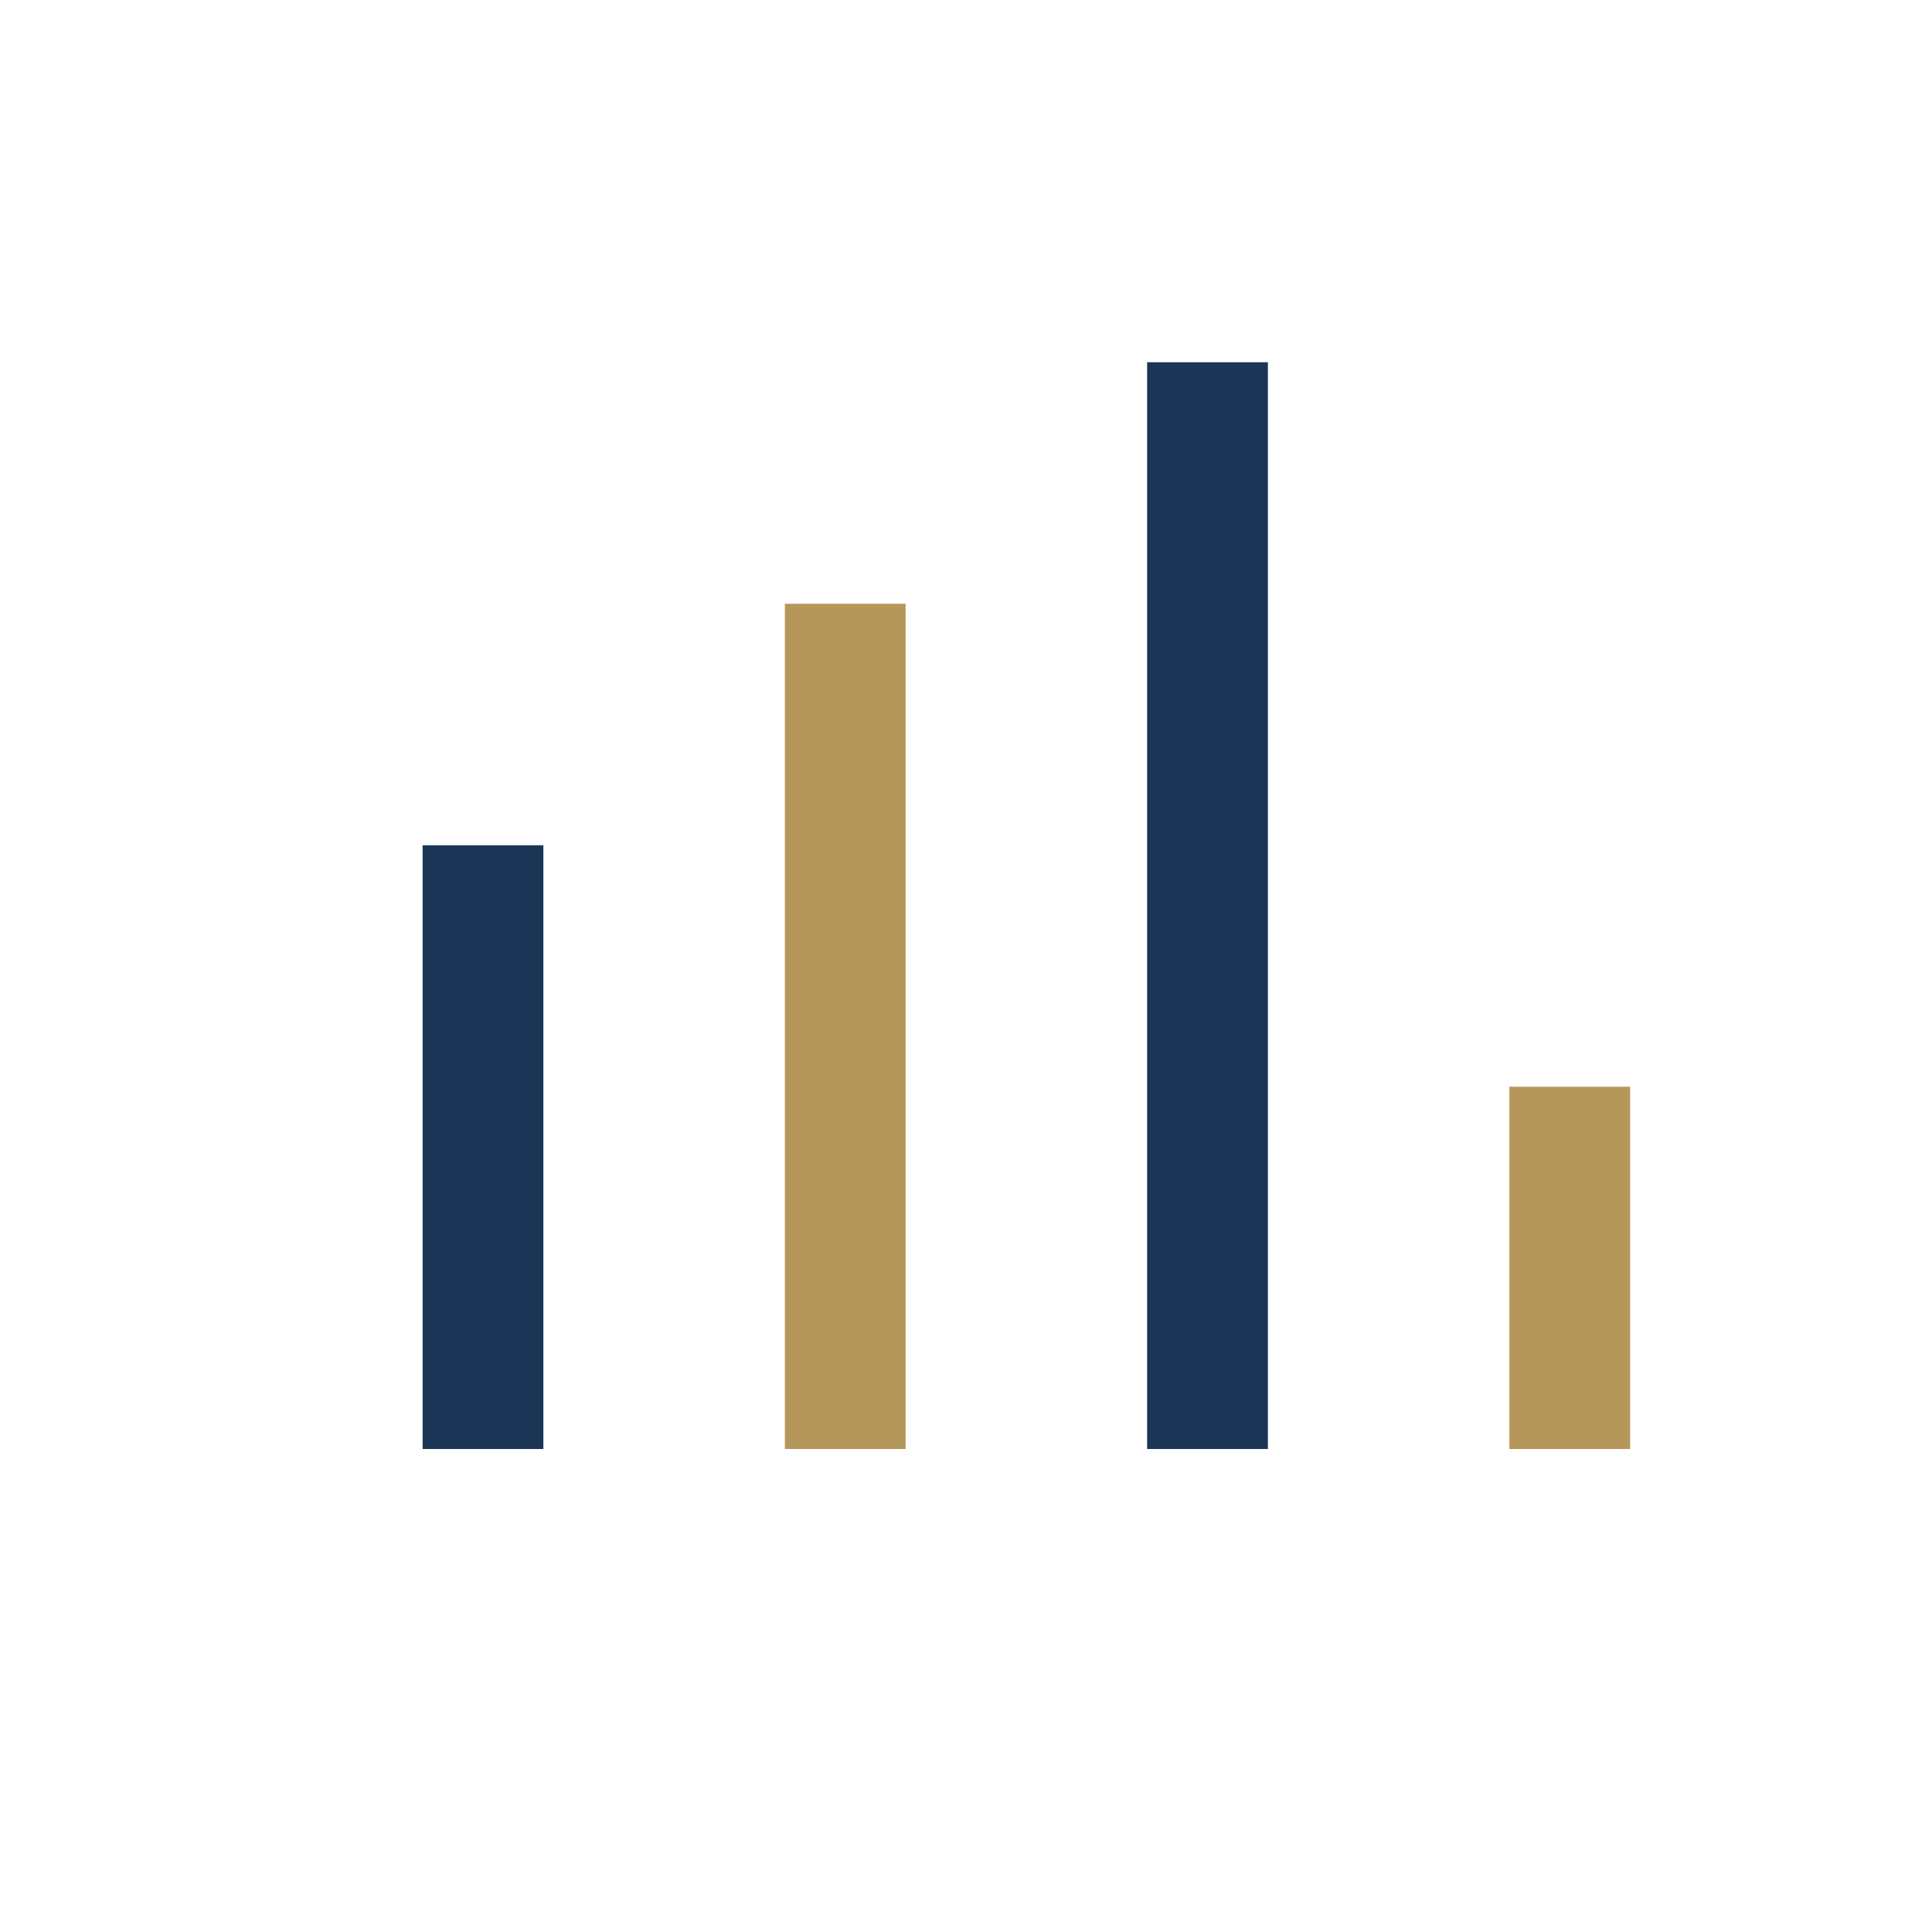
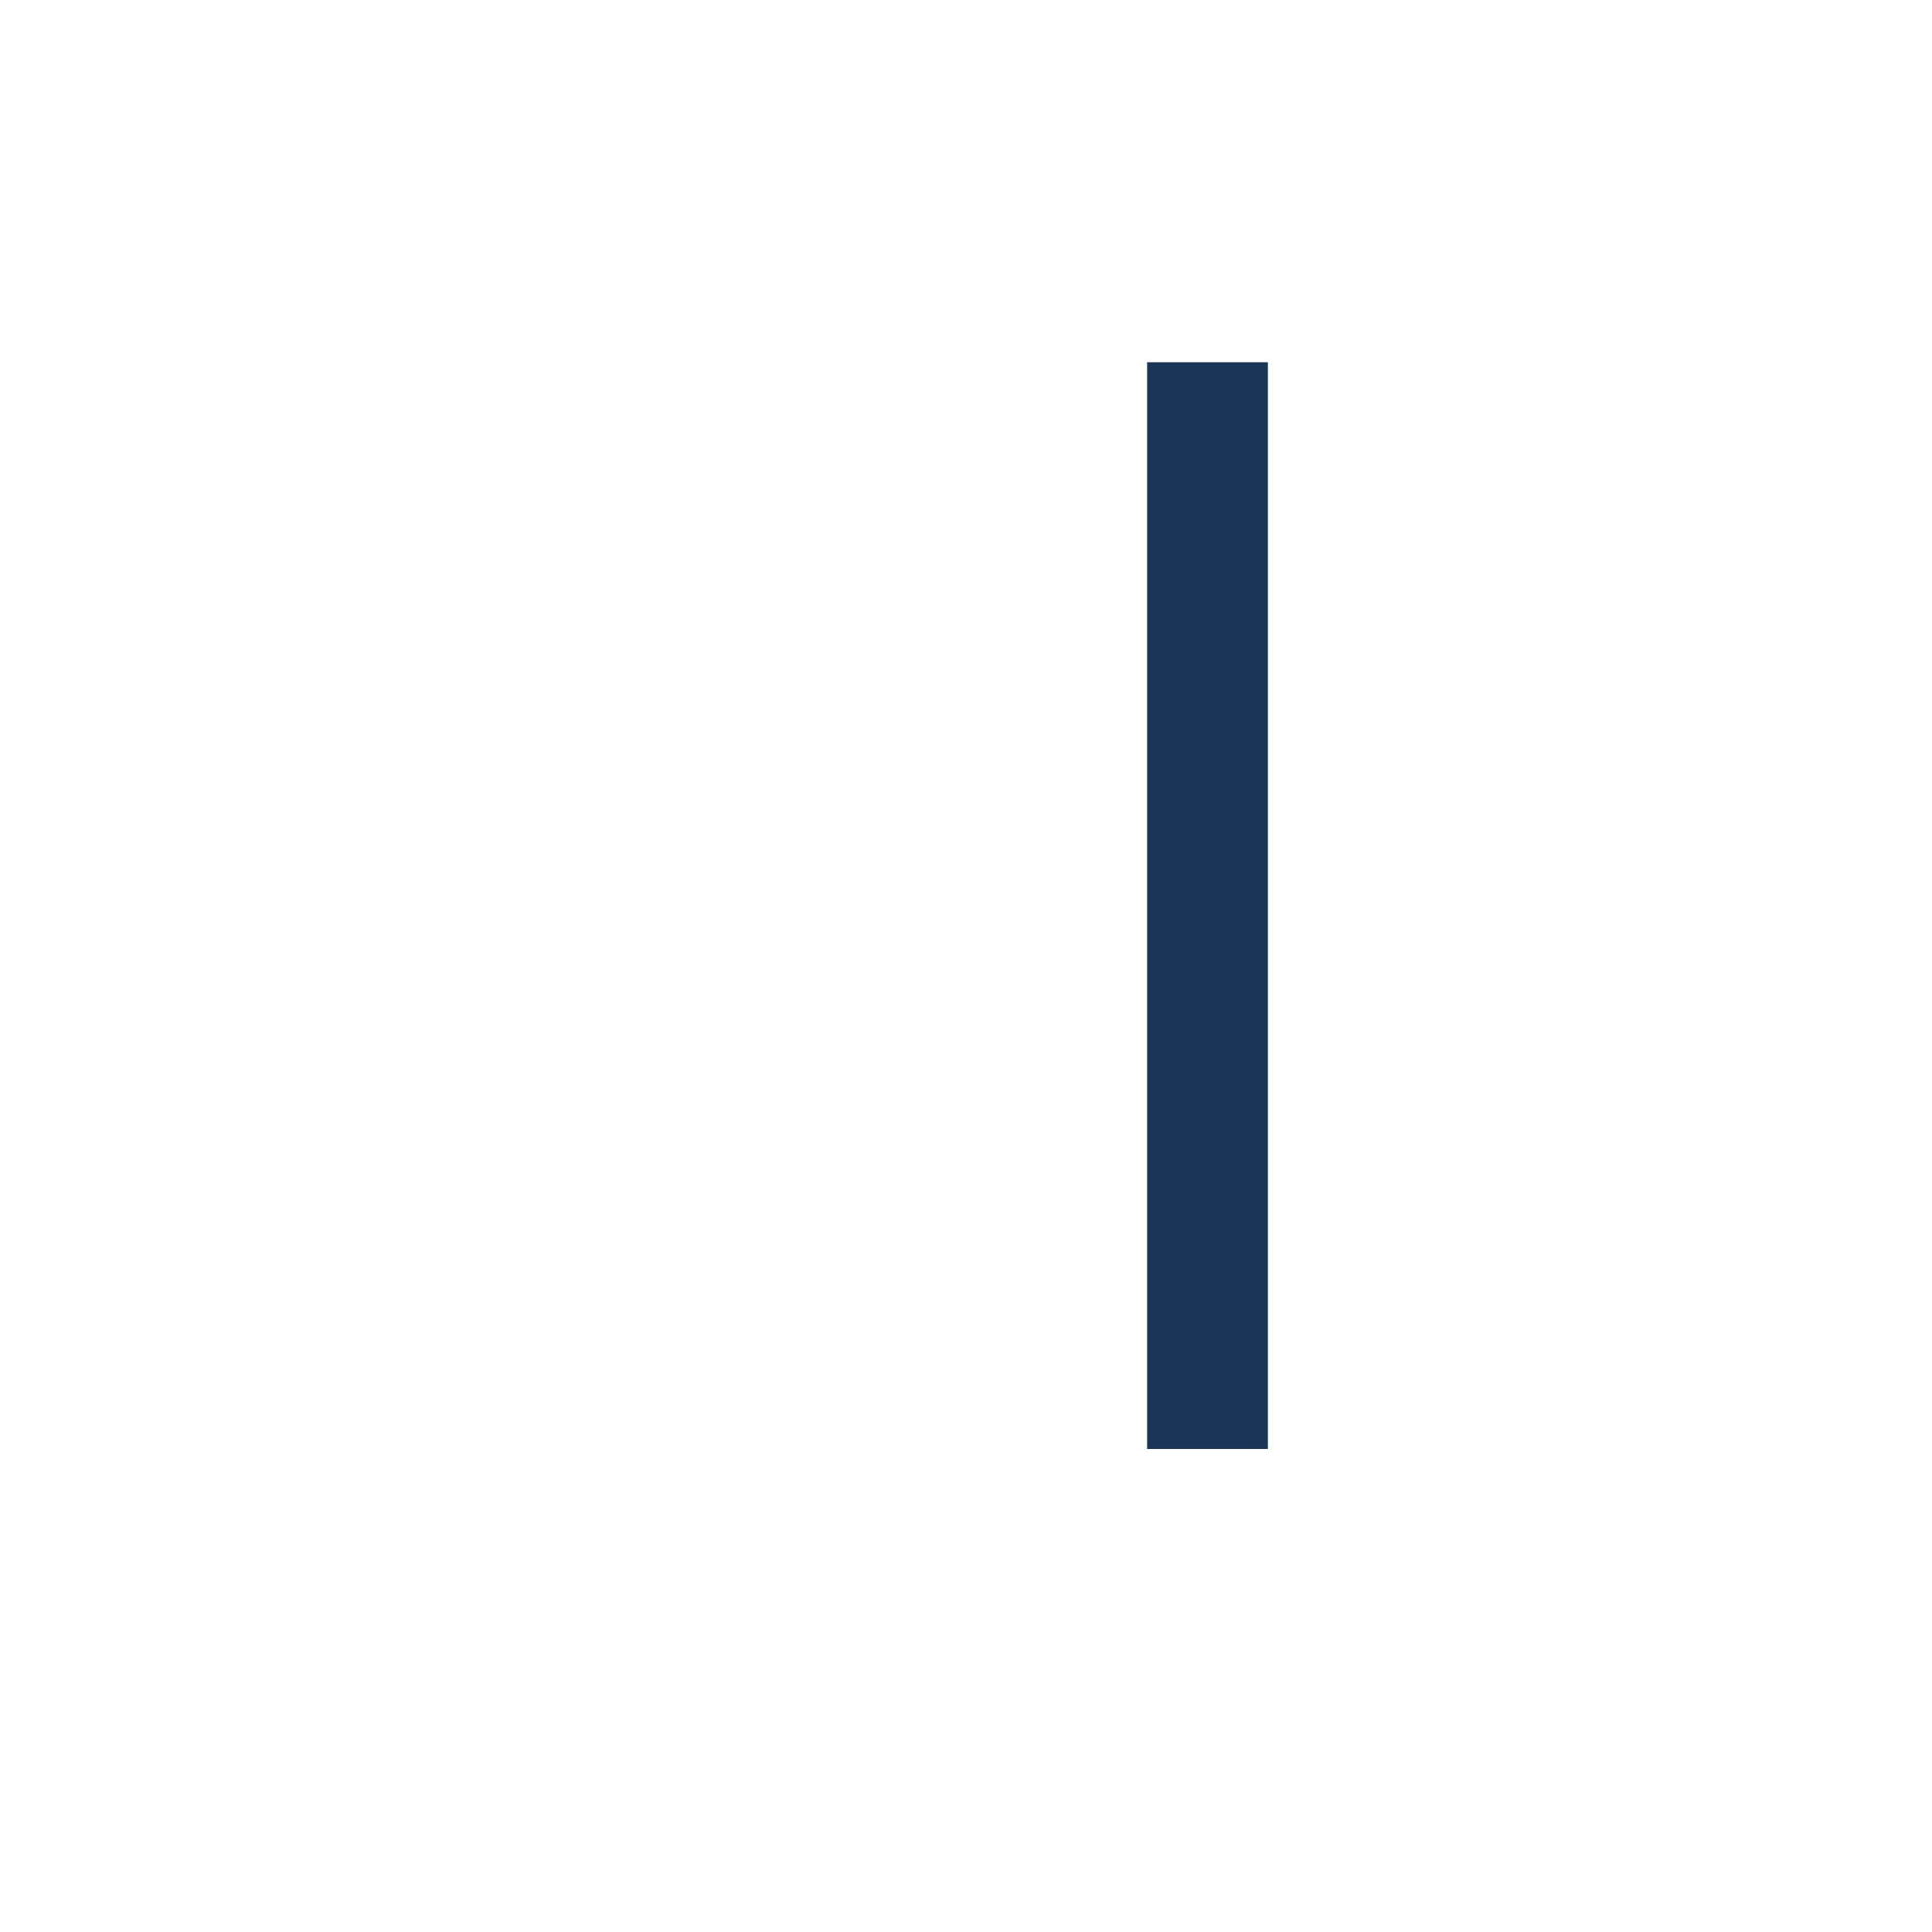
<svg xmlns="http://www.w3.org/2000/svg" width="32" height="32" viewBox="0 0 32 32">
-   <line x1="8" y1="24" x2="8" y2="14" stroke="#1B3556" stroke-width="2" />
-   <line x1="14" y1="24" x2="14" y2="10" stroke="#B6975B" stroke-width="2" />
  <line x1="20" y1="24" x2="20" y2="6" stroke="#1B3556" stroke-width="2" />
-   <line x1="26" y1="24" x2="26" y2="18" stroke="#B6975B" stroke-width="2" />
</svg>